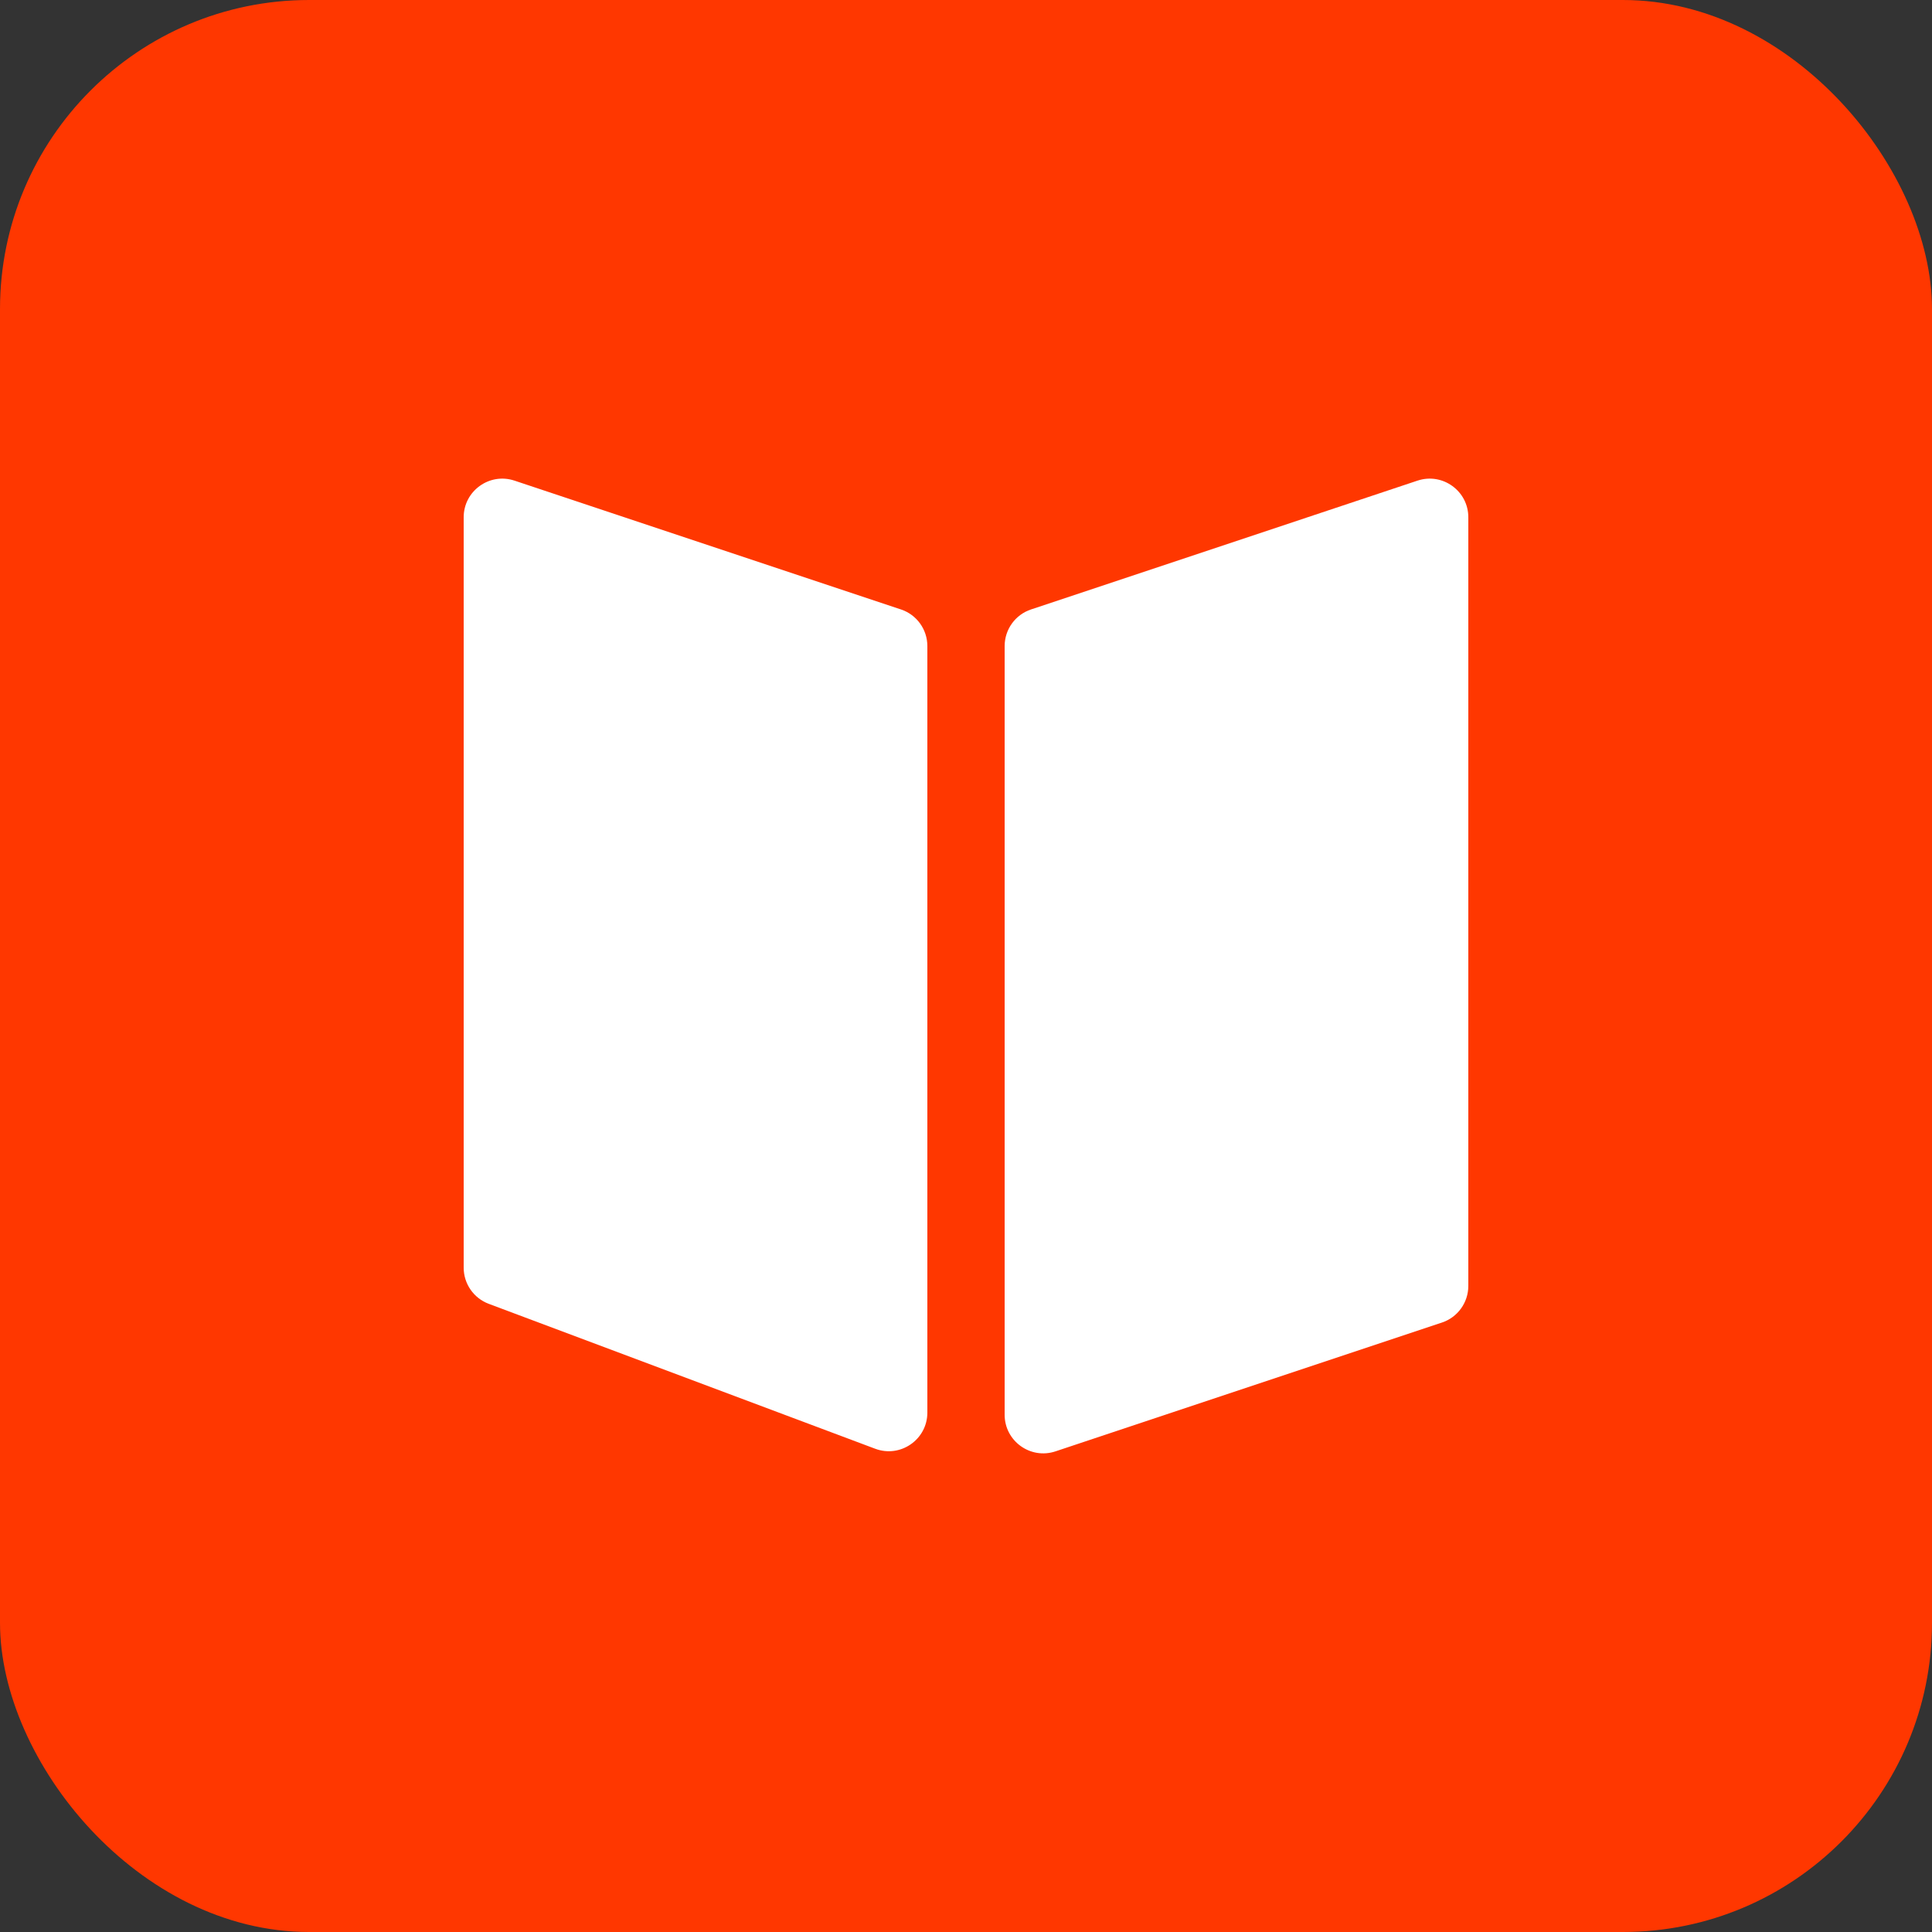
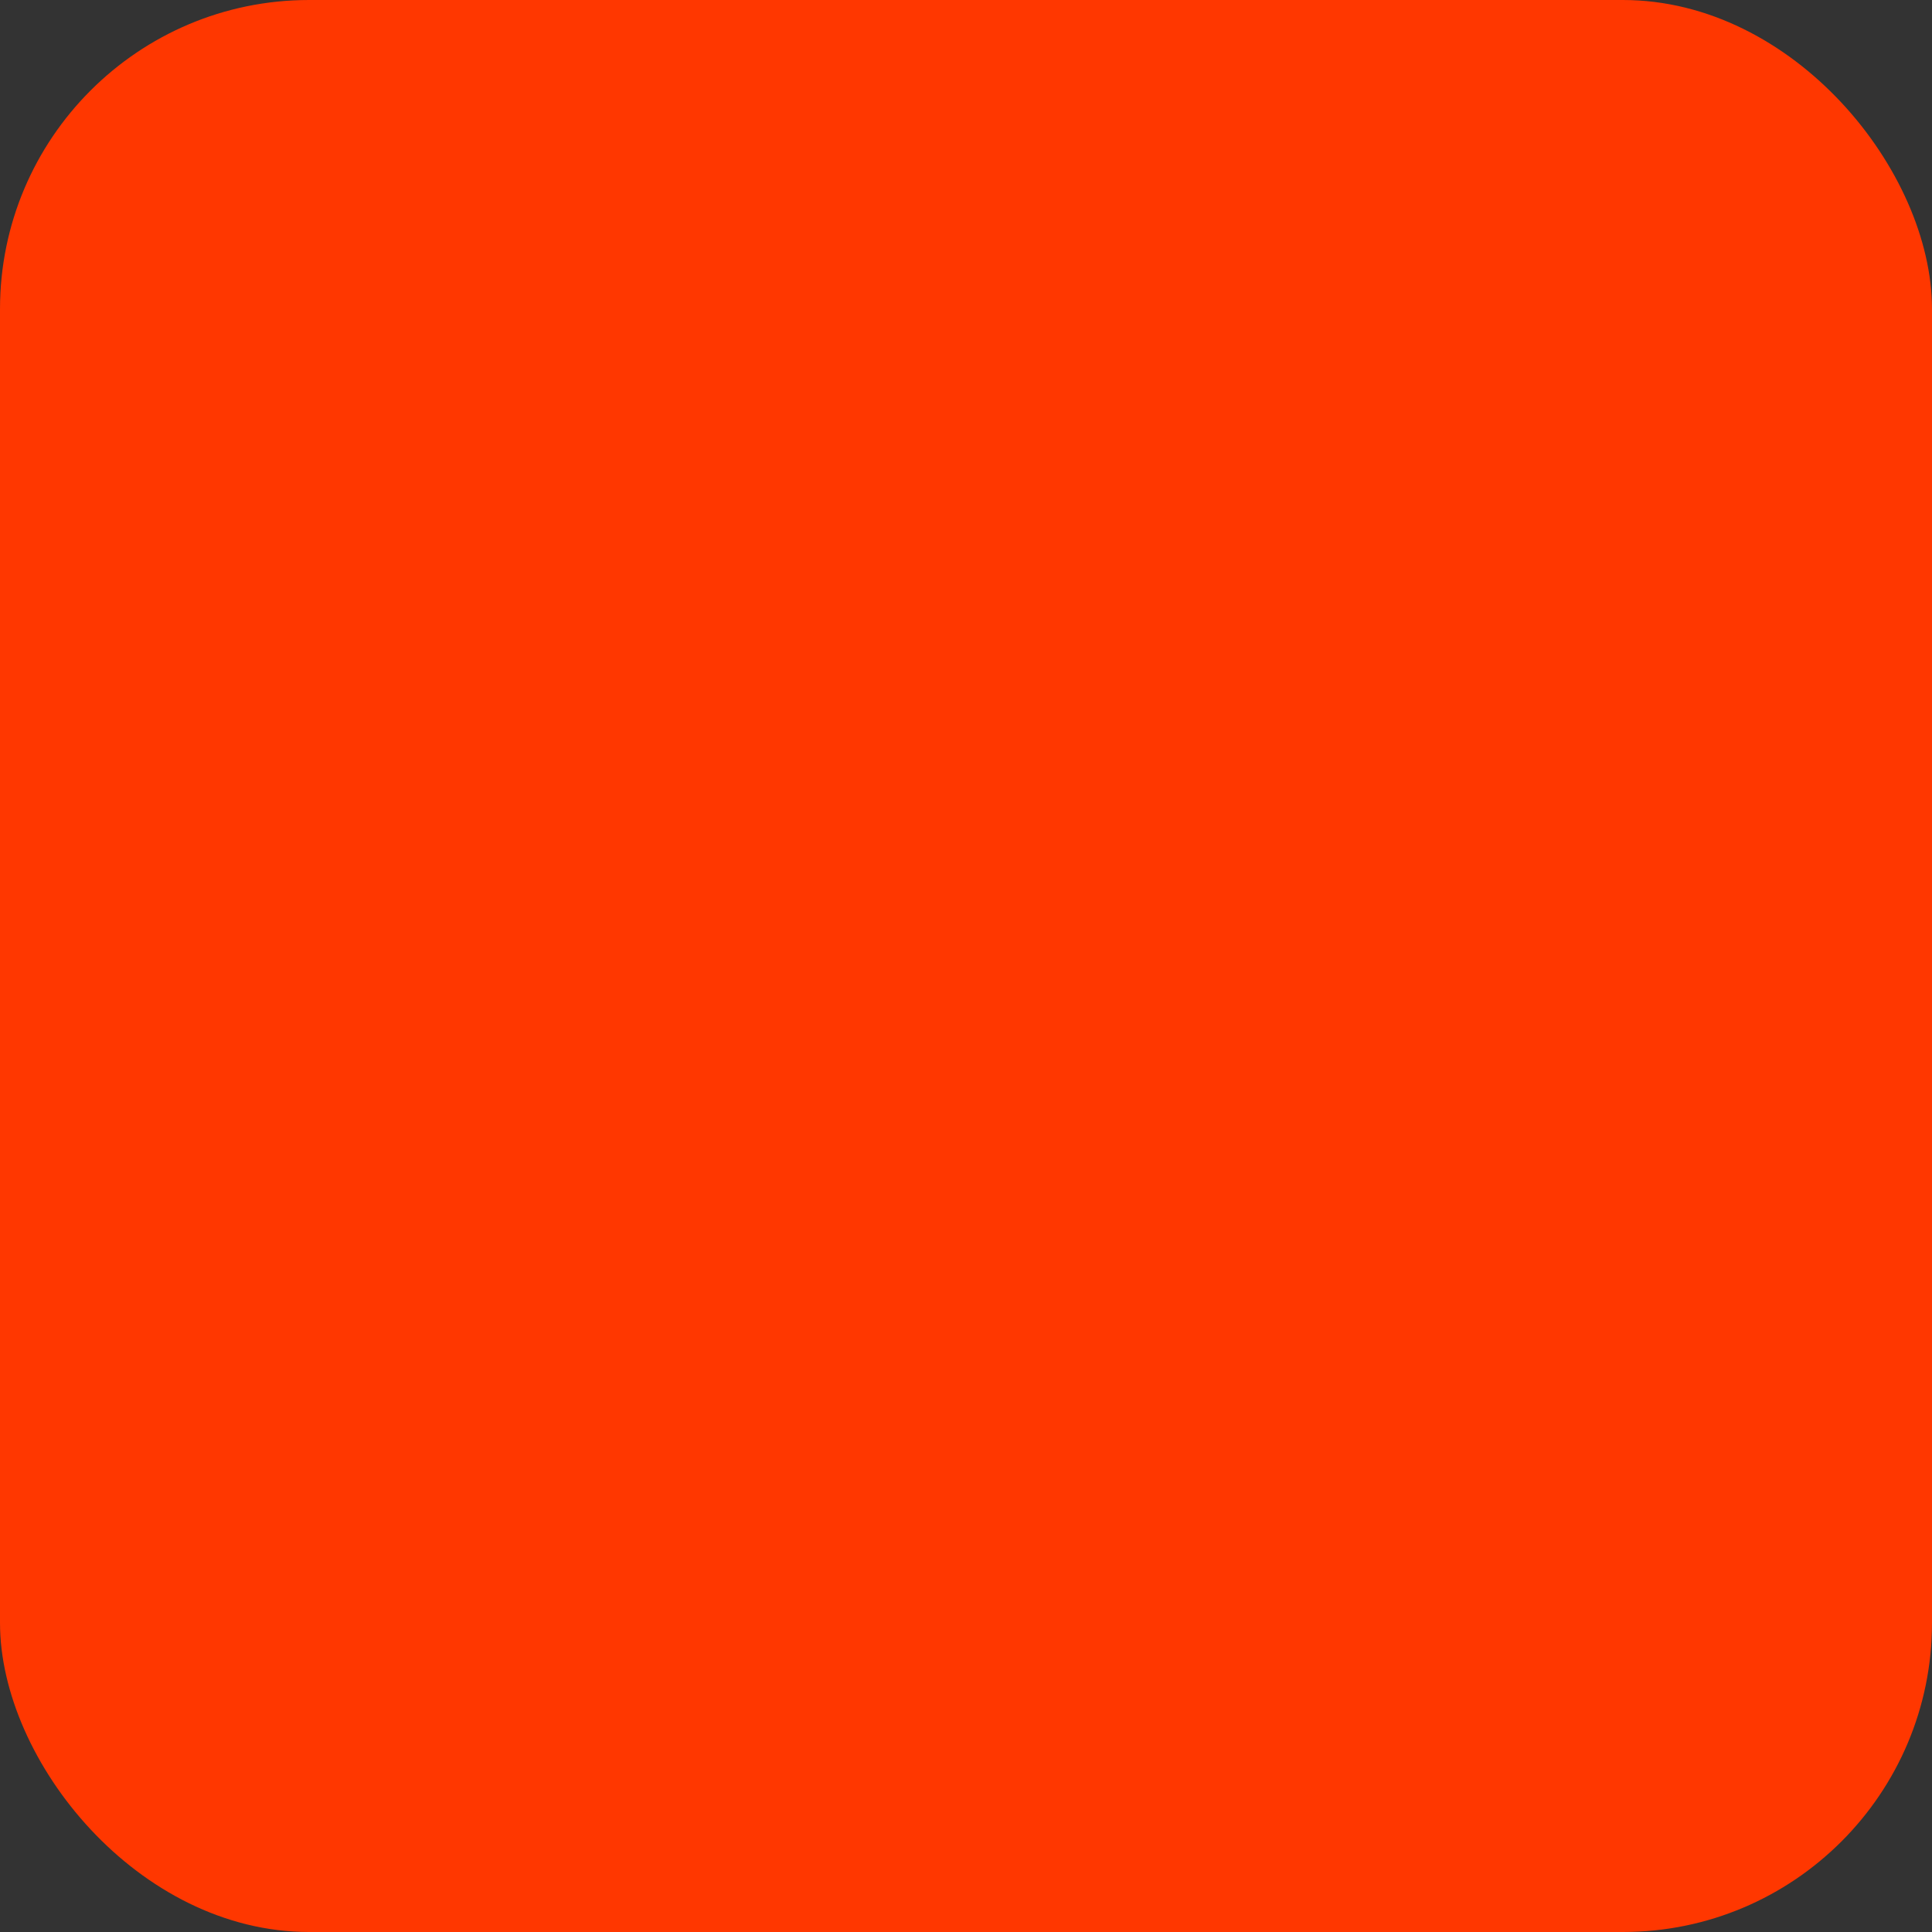
<svg xmlns="http://www.w3.org/2000/svg" width="50" height="50" viewBox="0 0 50 50" fill="none">
  <rect x="0" y="0" width="50" height="50" fill="#333333" stroke="none" />
  <rect width="50" height="50" rx="8" fill="#FF3700" />
-   <path fill-rule="evenodd" clip-rule="evenodd" d="M13.316 12.439C12.669 12.223 12 12.705 12 13.387V32.807C12 33.224 12.259 33.597 12.649 33.743L22.649 37.493C23.303 37.739 24 37.255 24 36.557V16.721C24 16.29 23.725 15.908 23.316 15.772L13.316 12.439ZM26.684 15.772C26.275 15.908 26 16.29 26 16.721V36.613C26 37.295 26.669 37.777 27.316 37.561L37.316 34.228C37.725 34.092 38 33.71 38 33.279V13.387C38 12.705 37.331 12.223 36.684 12.439L26.684 15.772Z" fill="white" />
</svg>